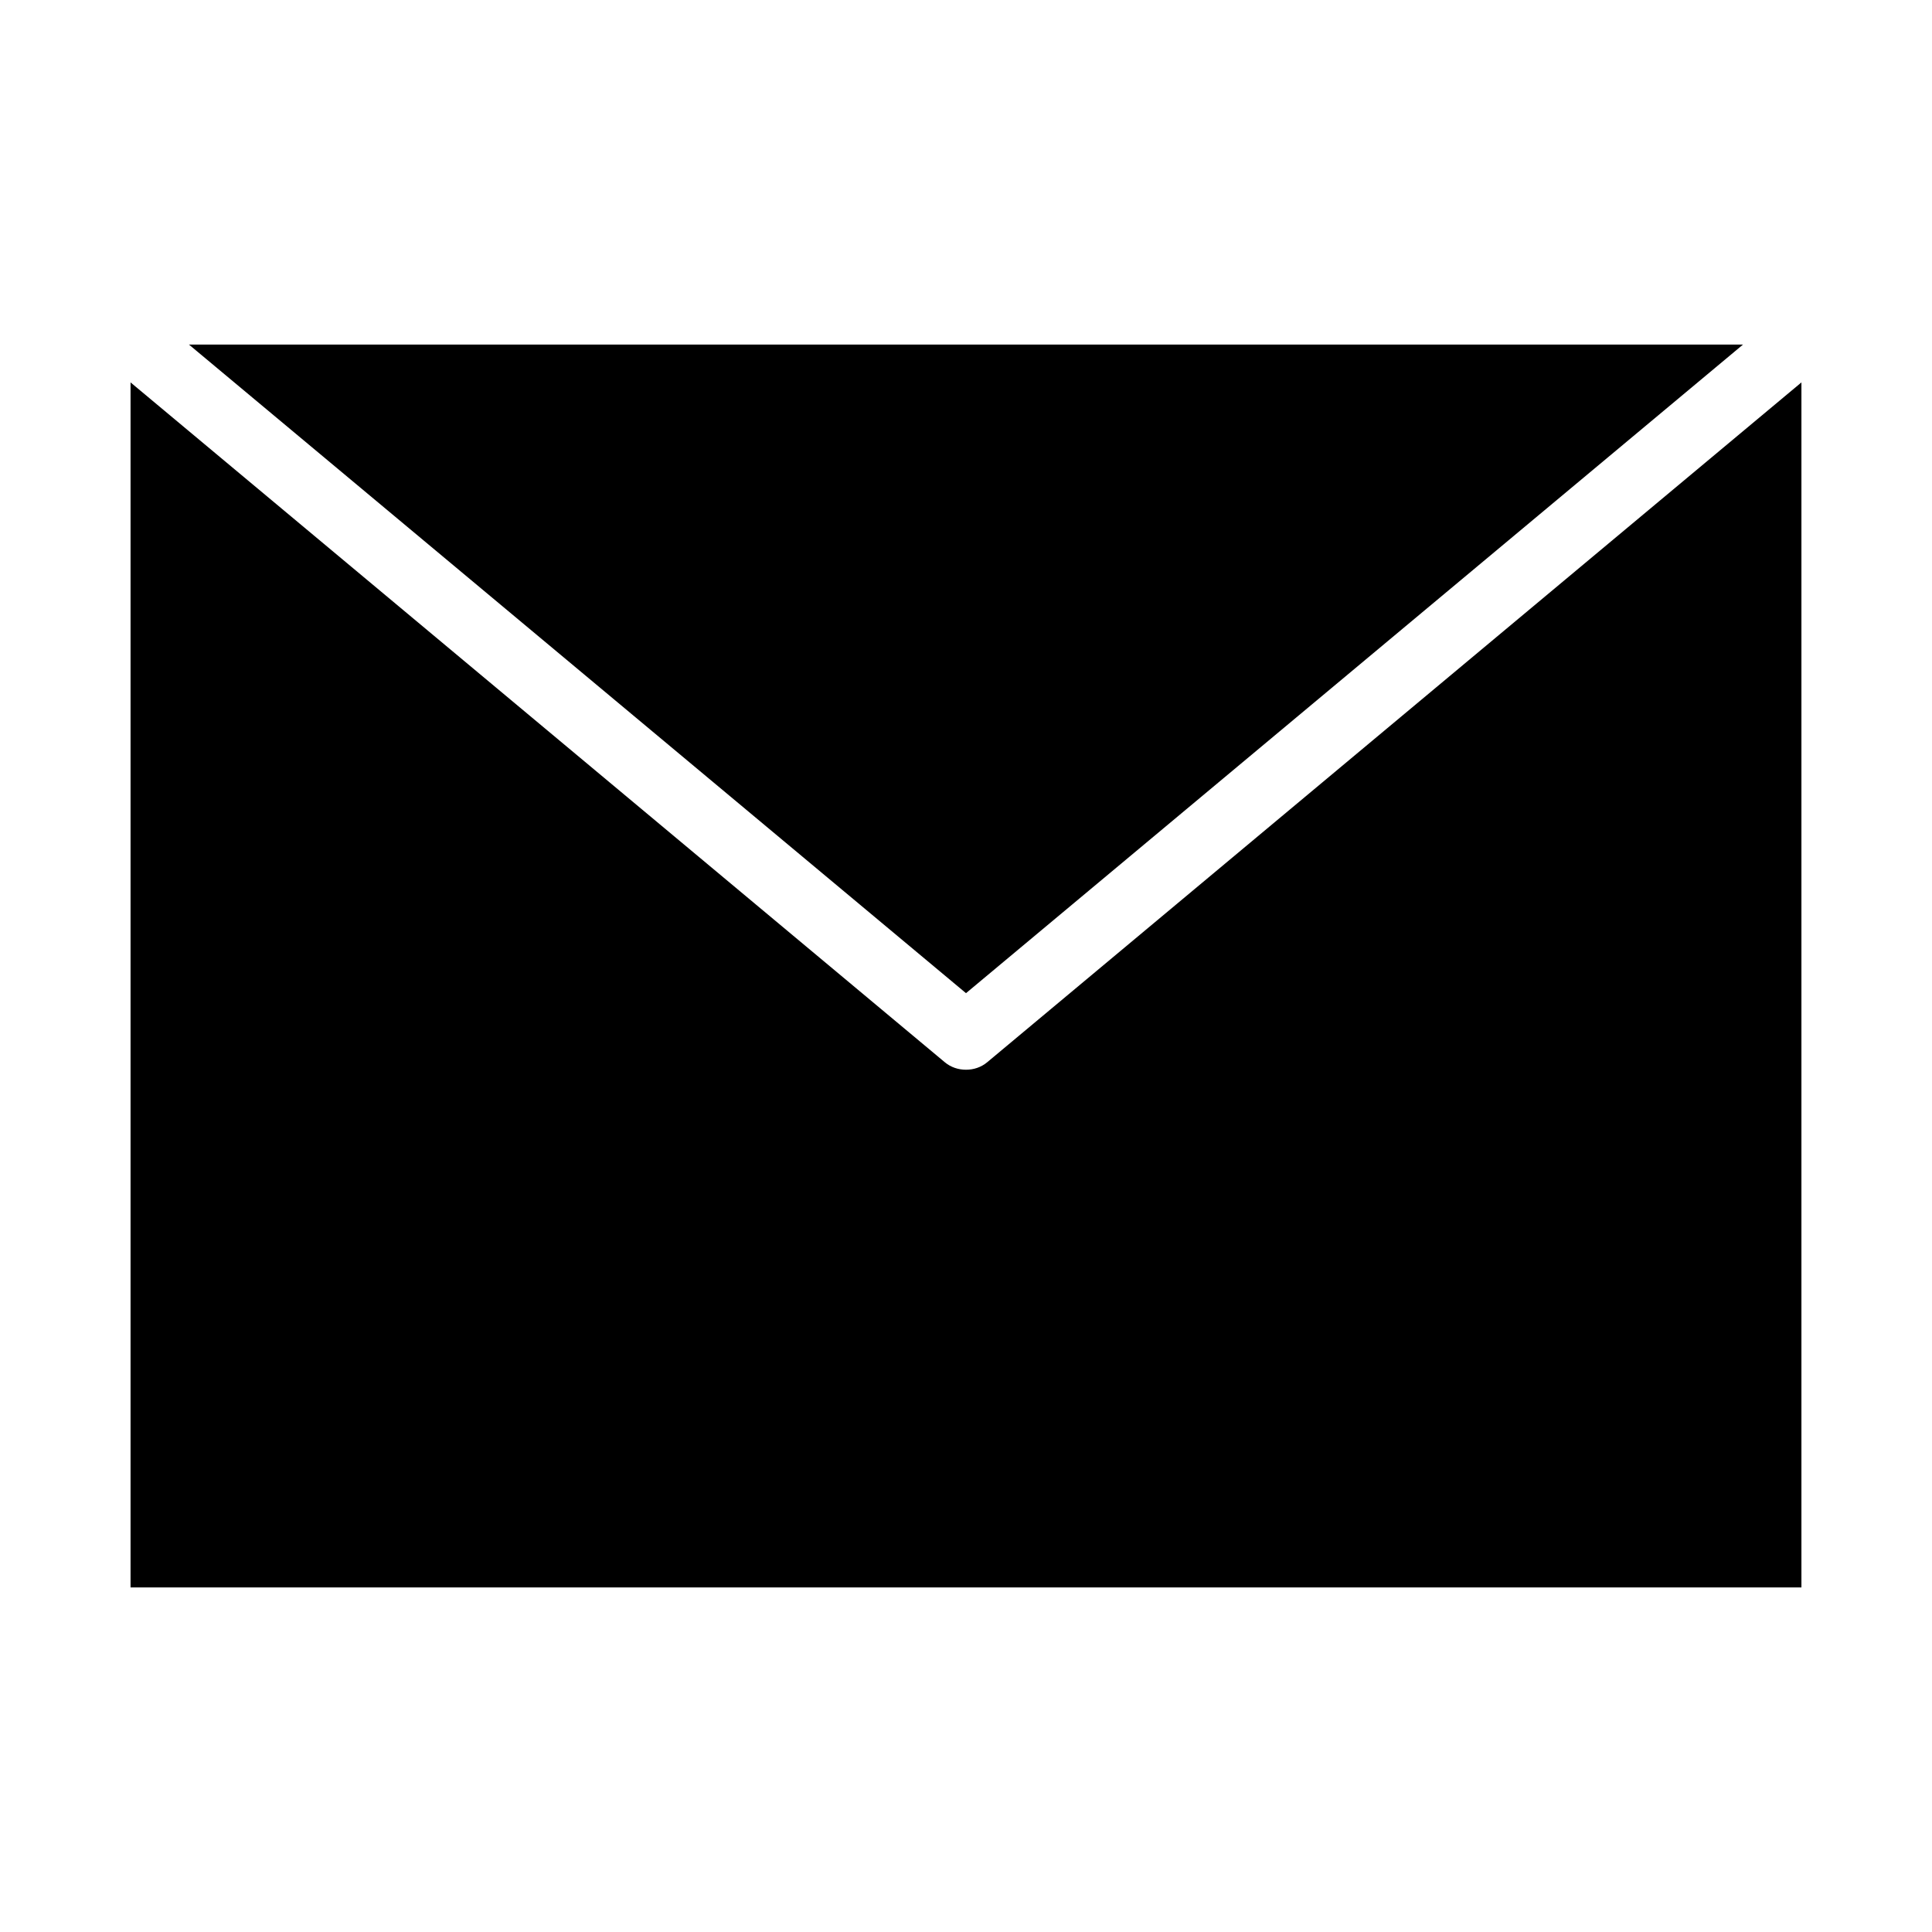
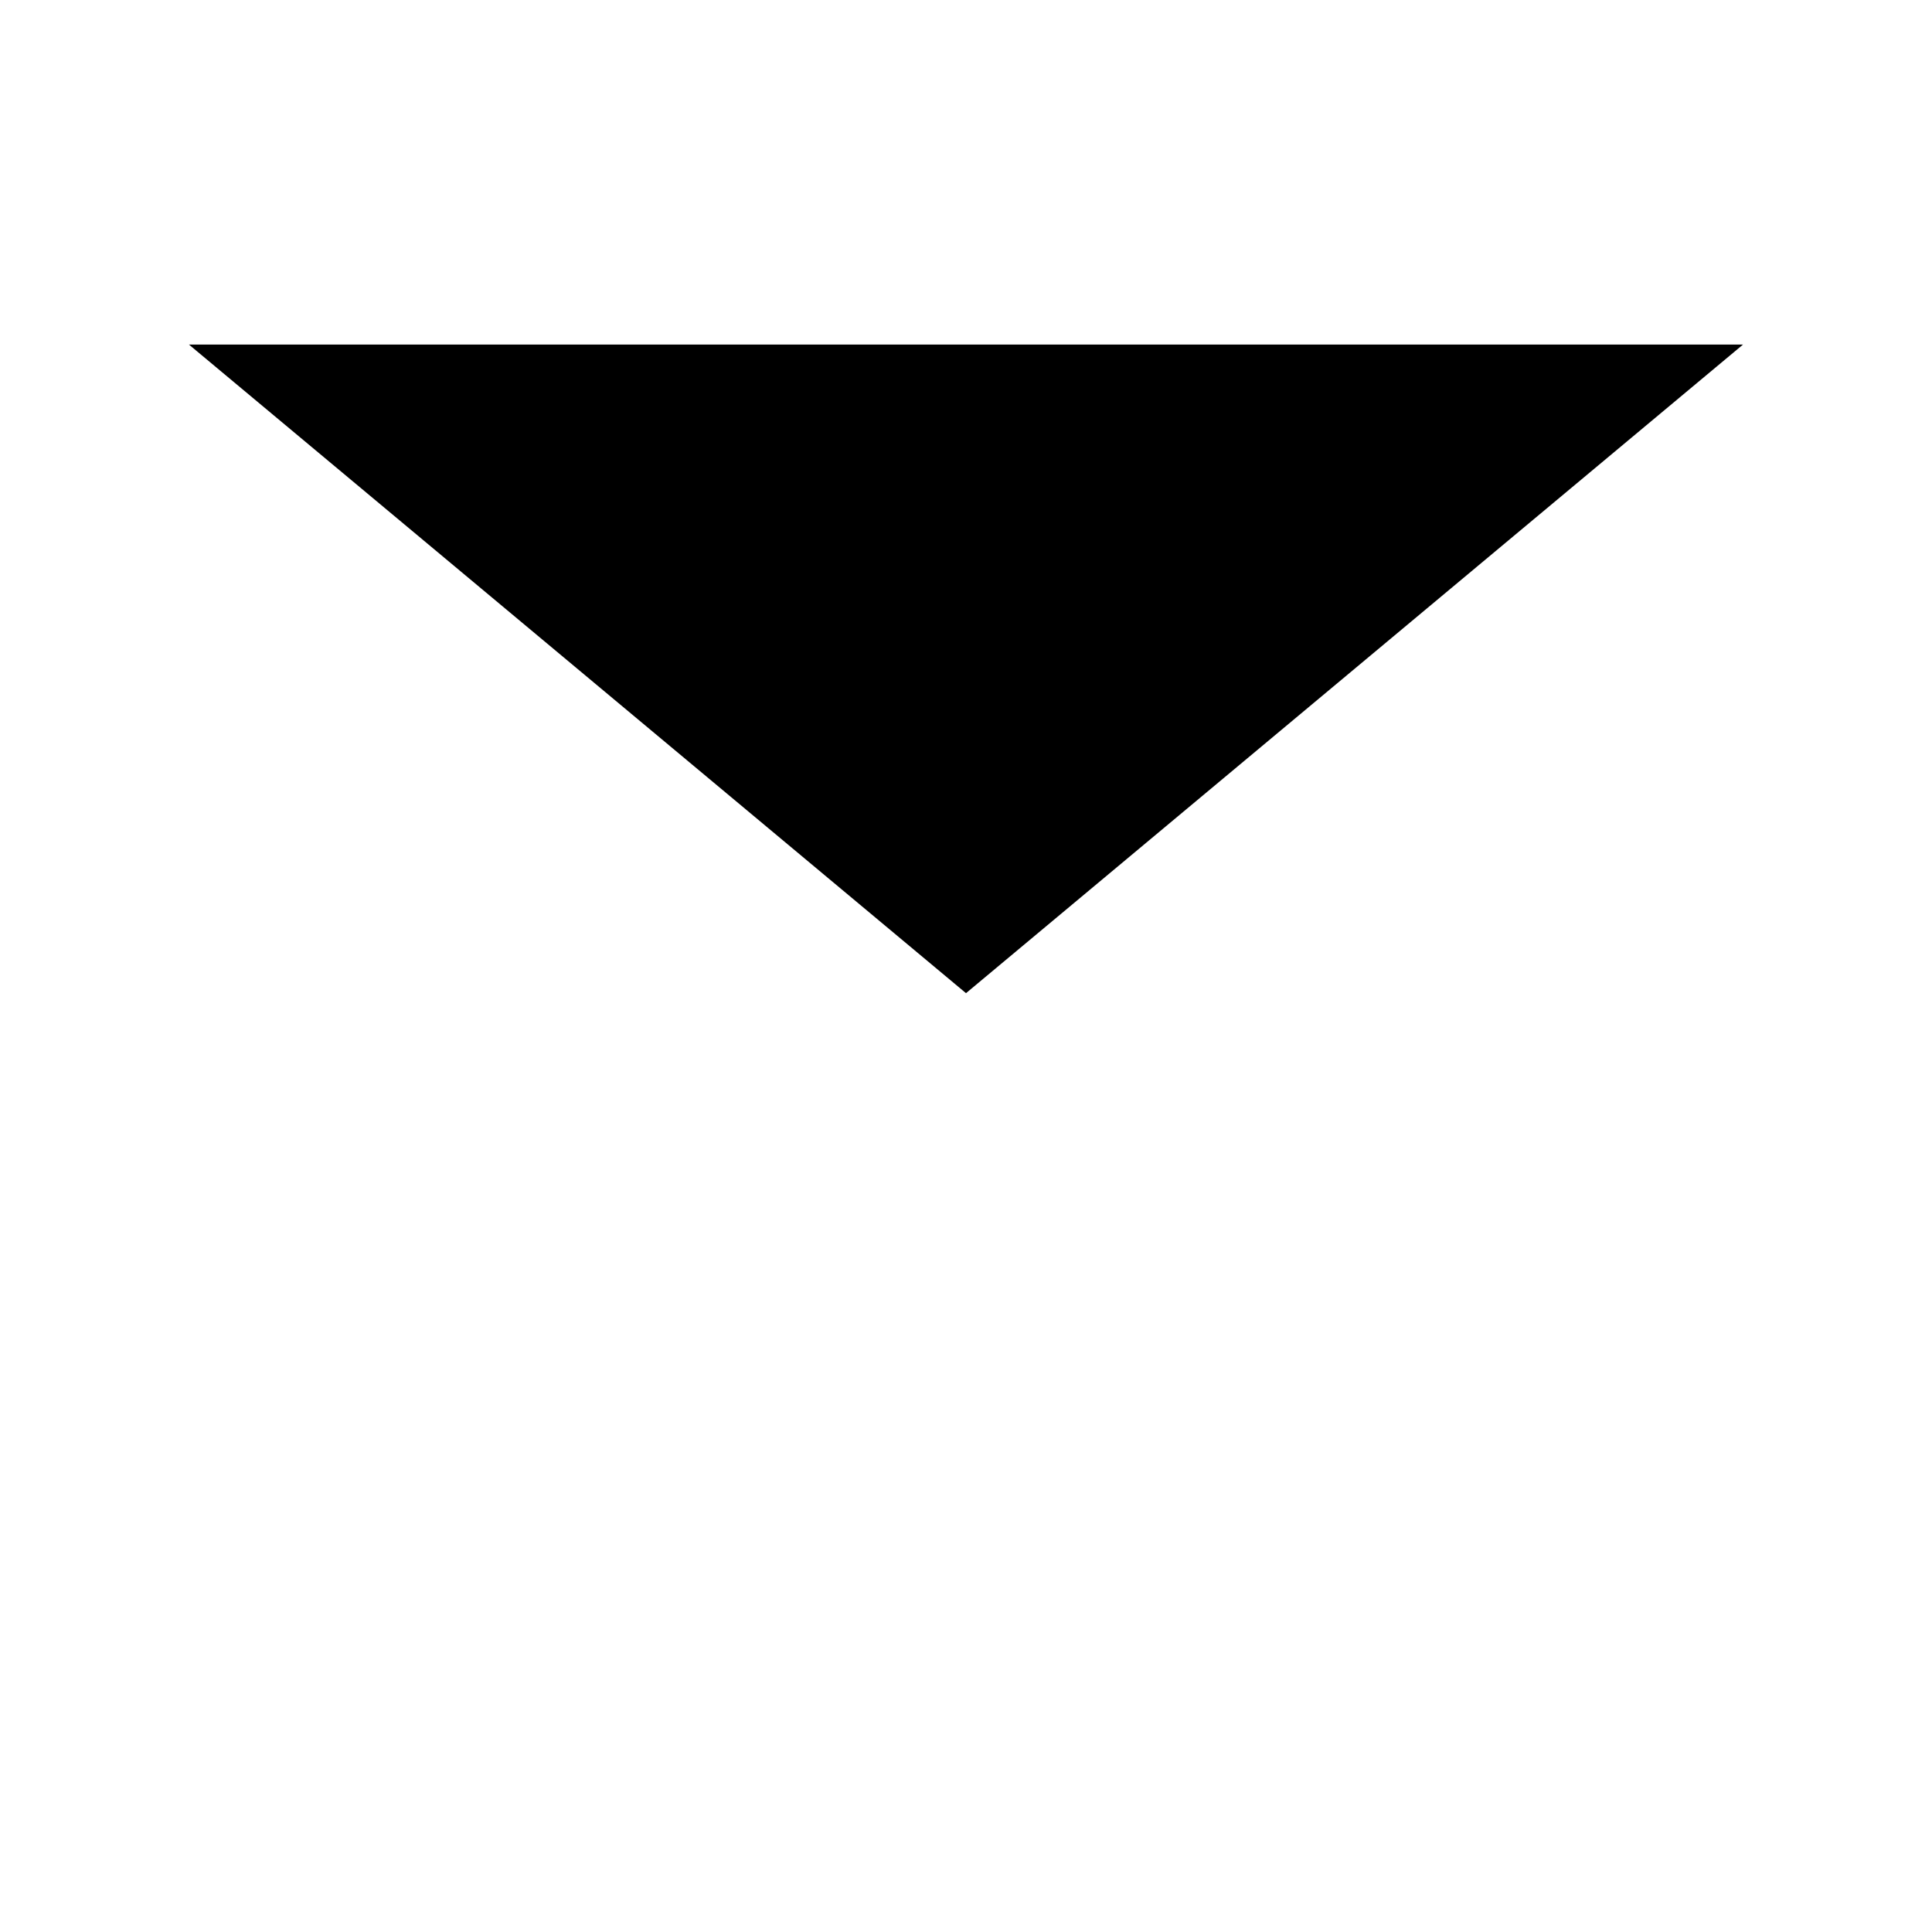
<svg xmlns="http://www.w3.org/2000/svg" fill="#000000" width="800px" height="800px" version="1.1" viewBox="144 144 512 512">
  <g>
    <path d="m400 407.2 205.91-171.88h-411.83z" />
-     <path d="m400 427.49c-2 0-4.008-0.629-5.644-2.008l-215.76-180.14v319.34h442.8v-319.34l-215.75 180.14c-1.641 1.379-3.648 2.008-5.644 2.008z" />
  </g>
</svg>